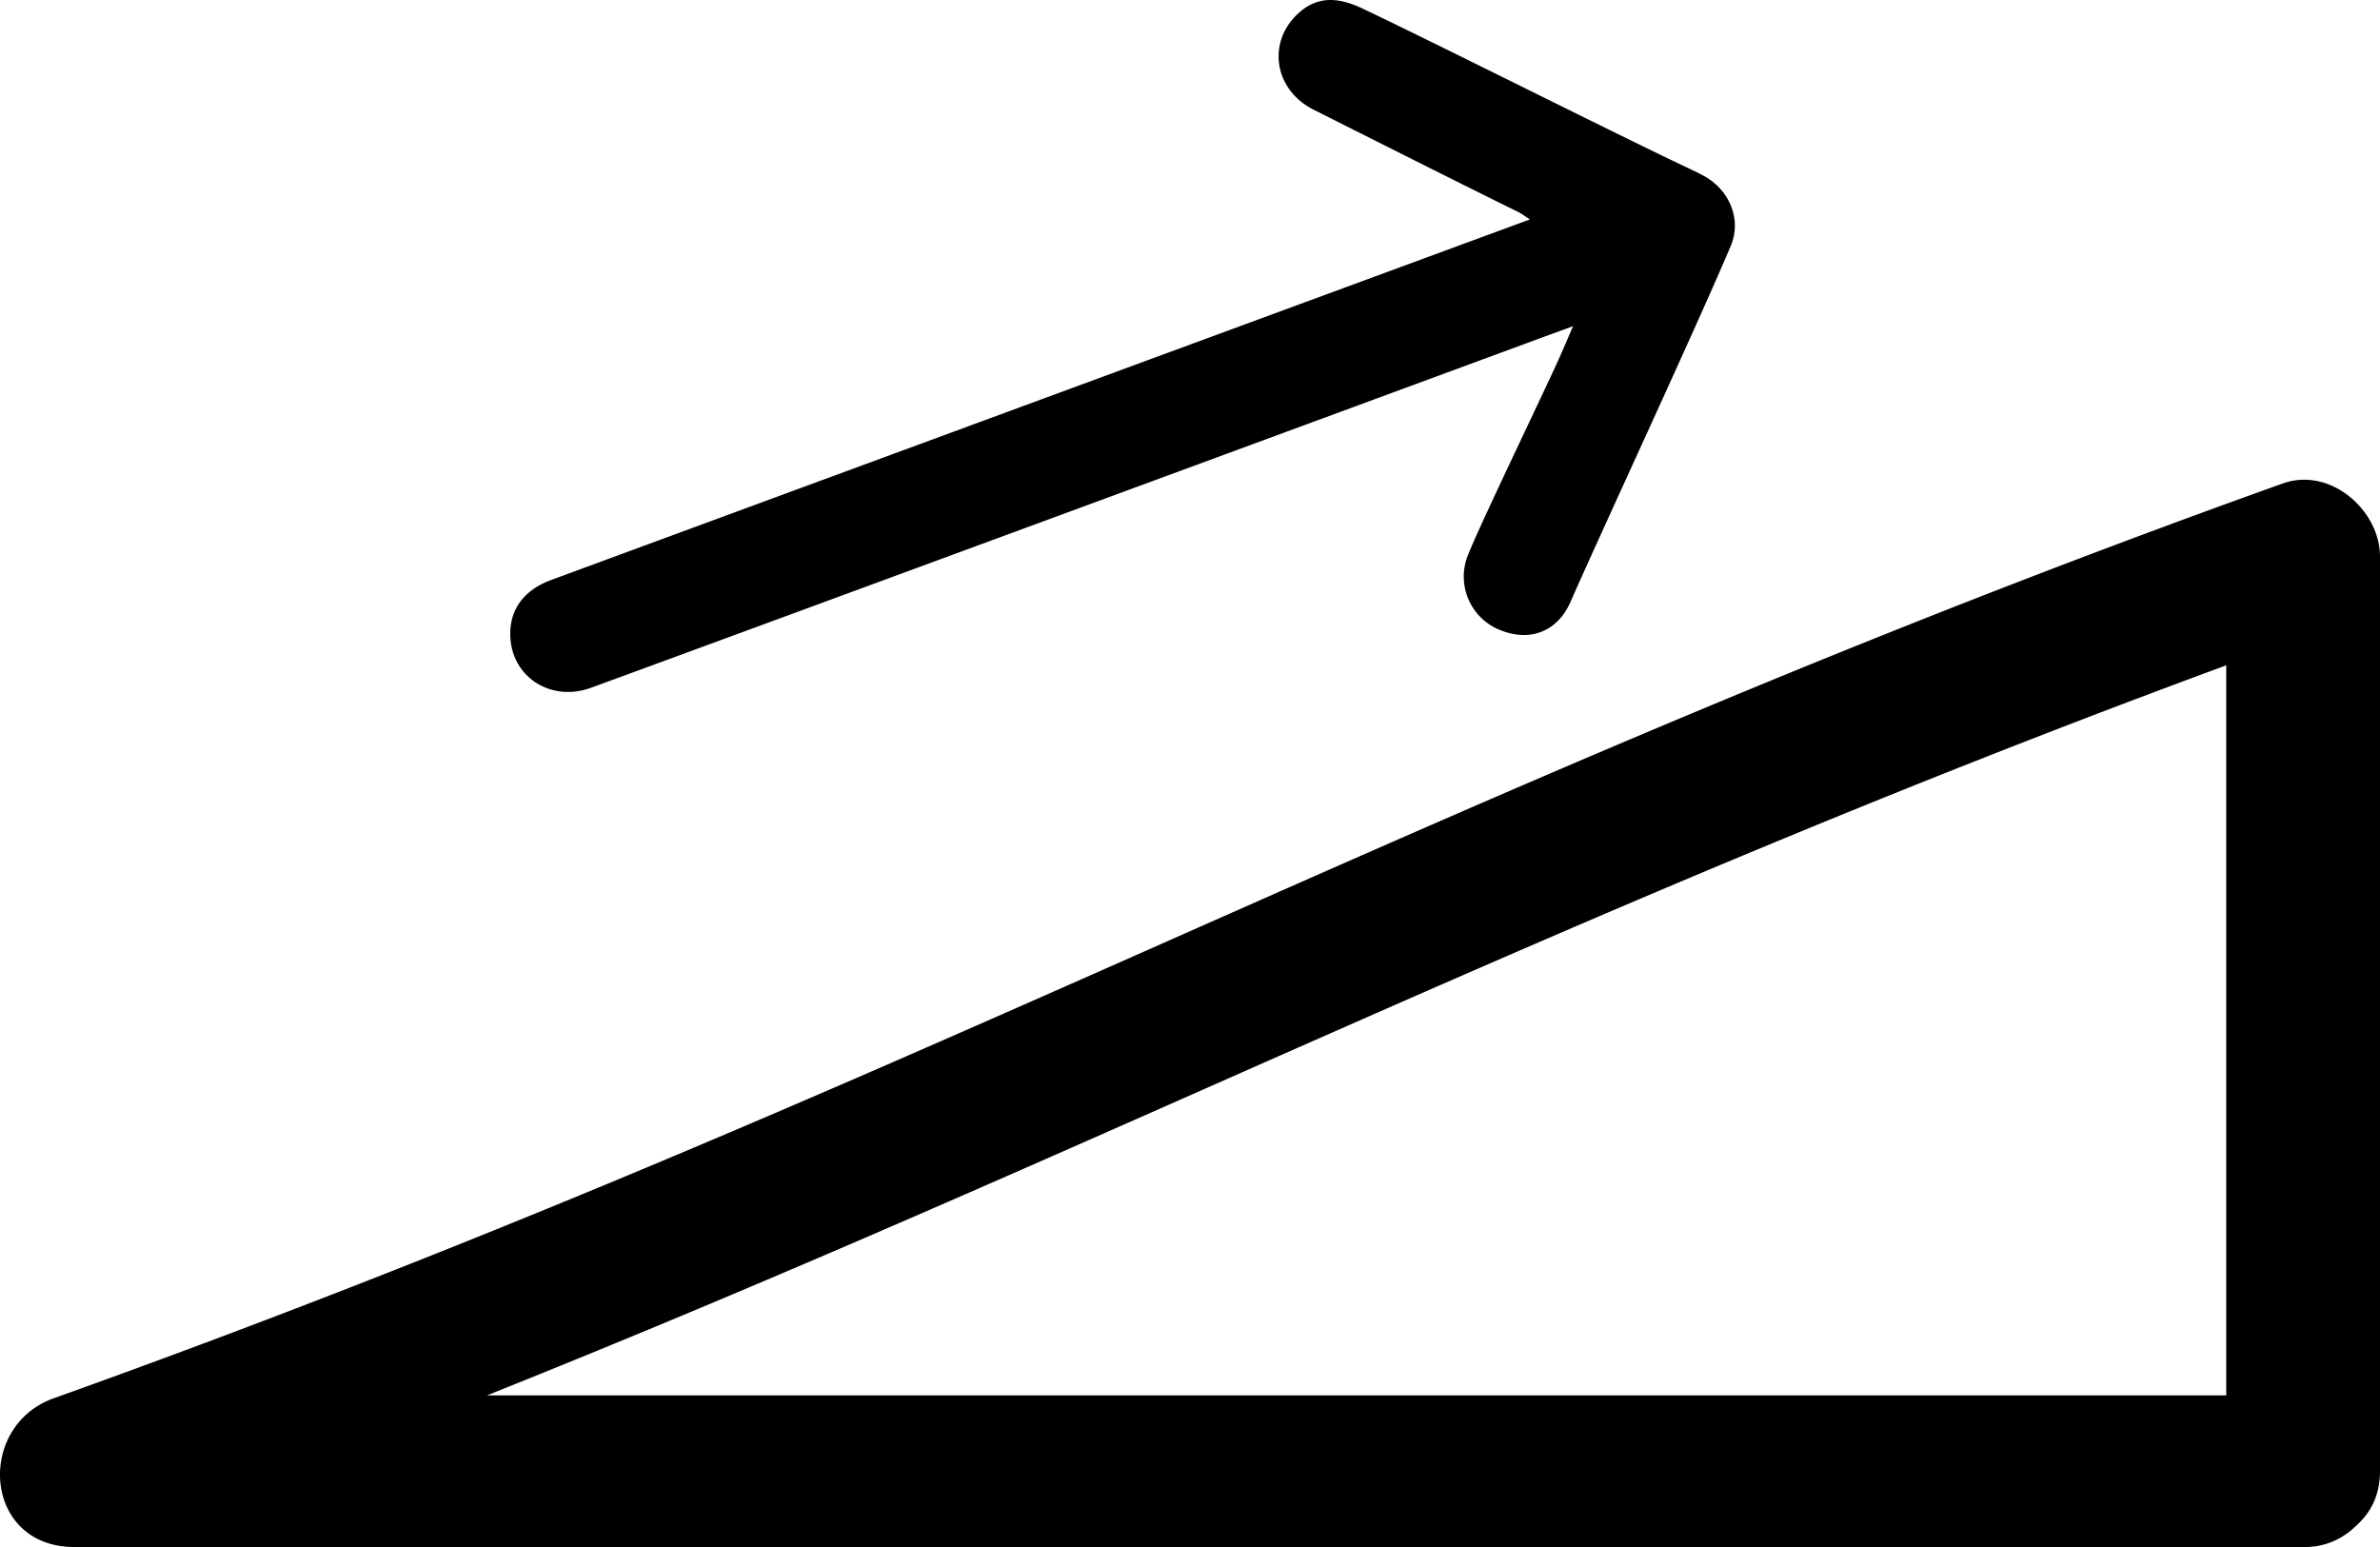
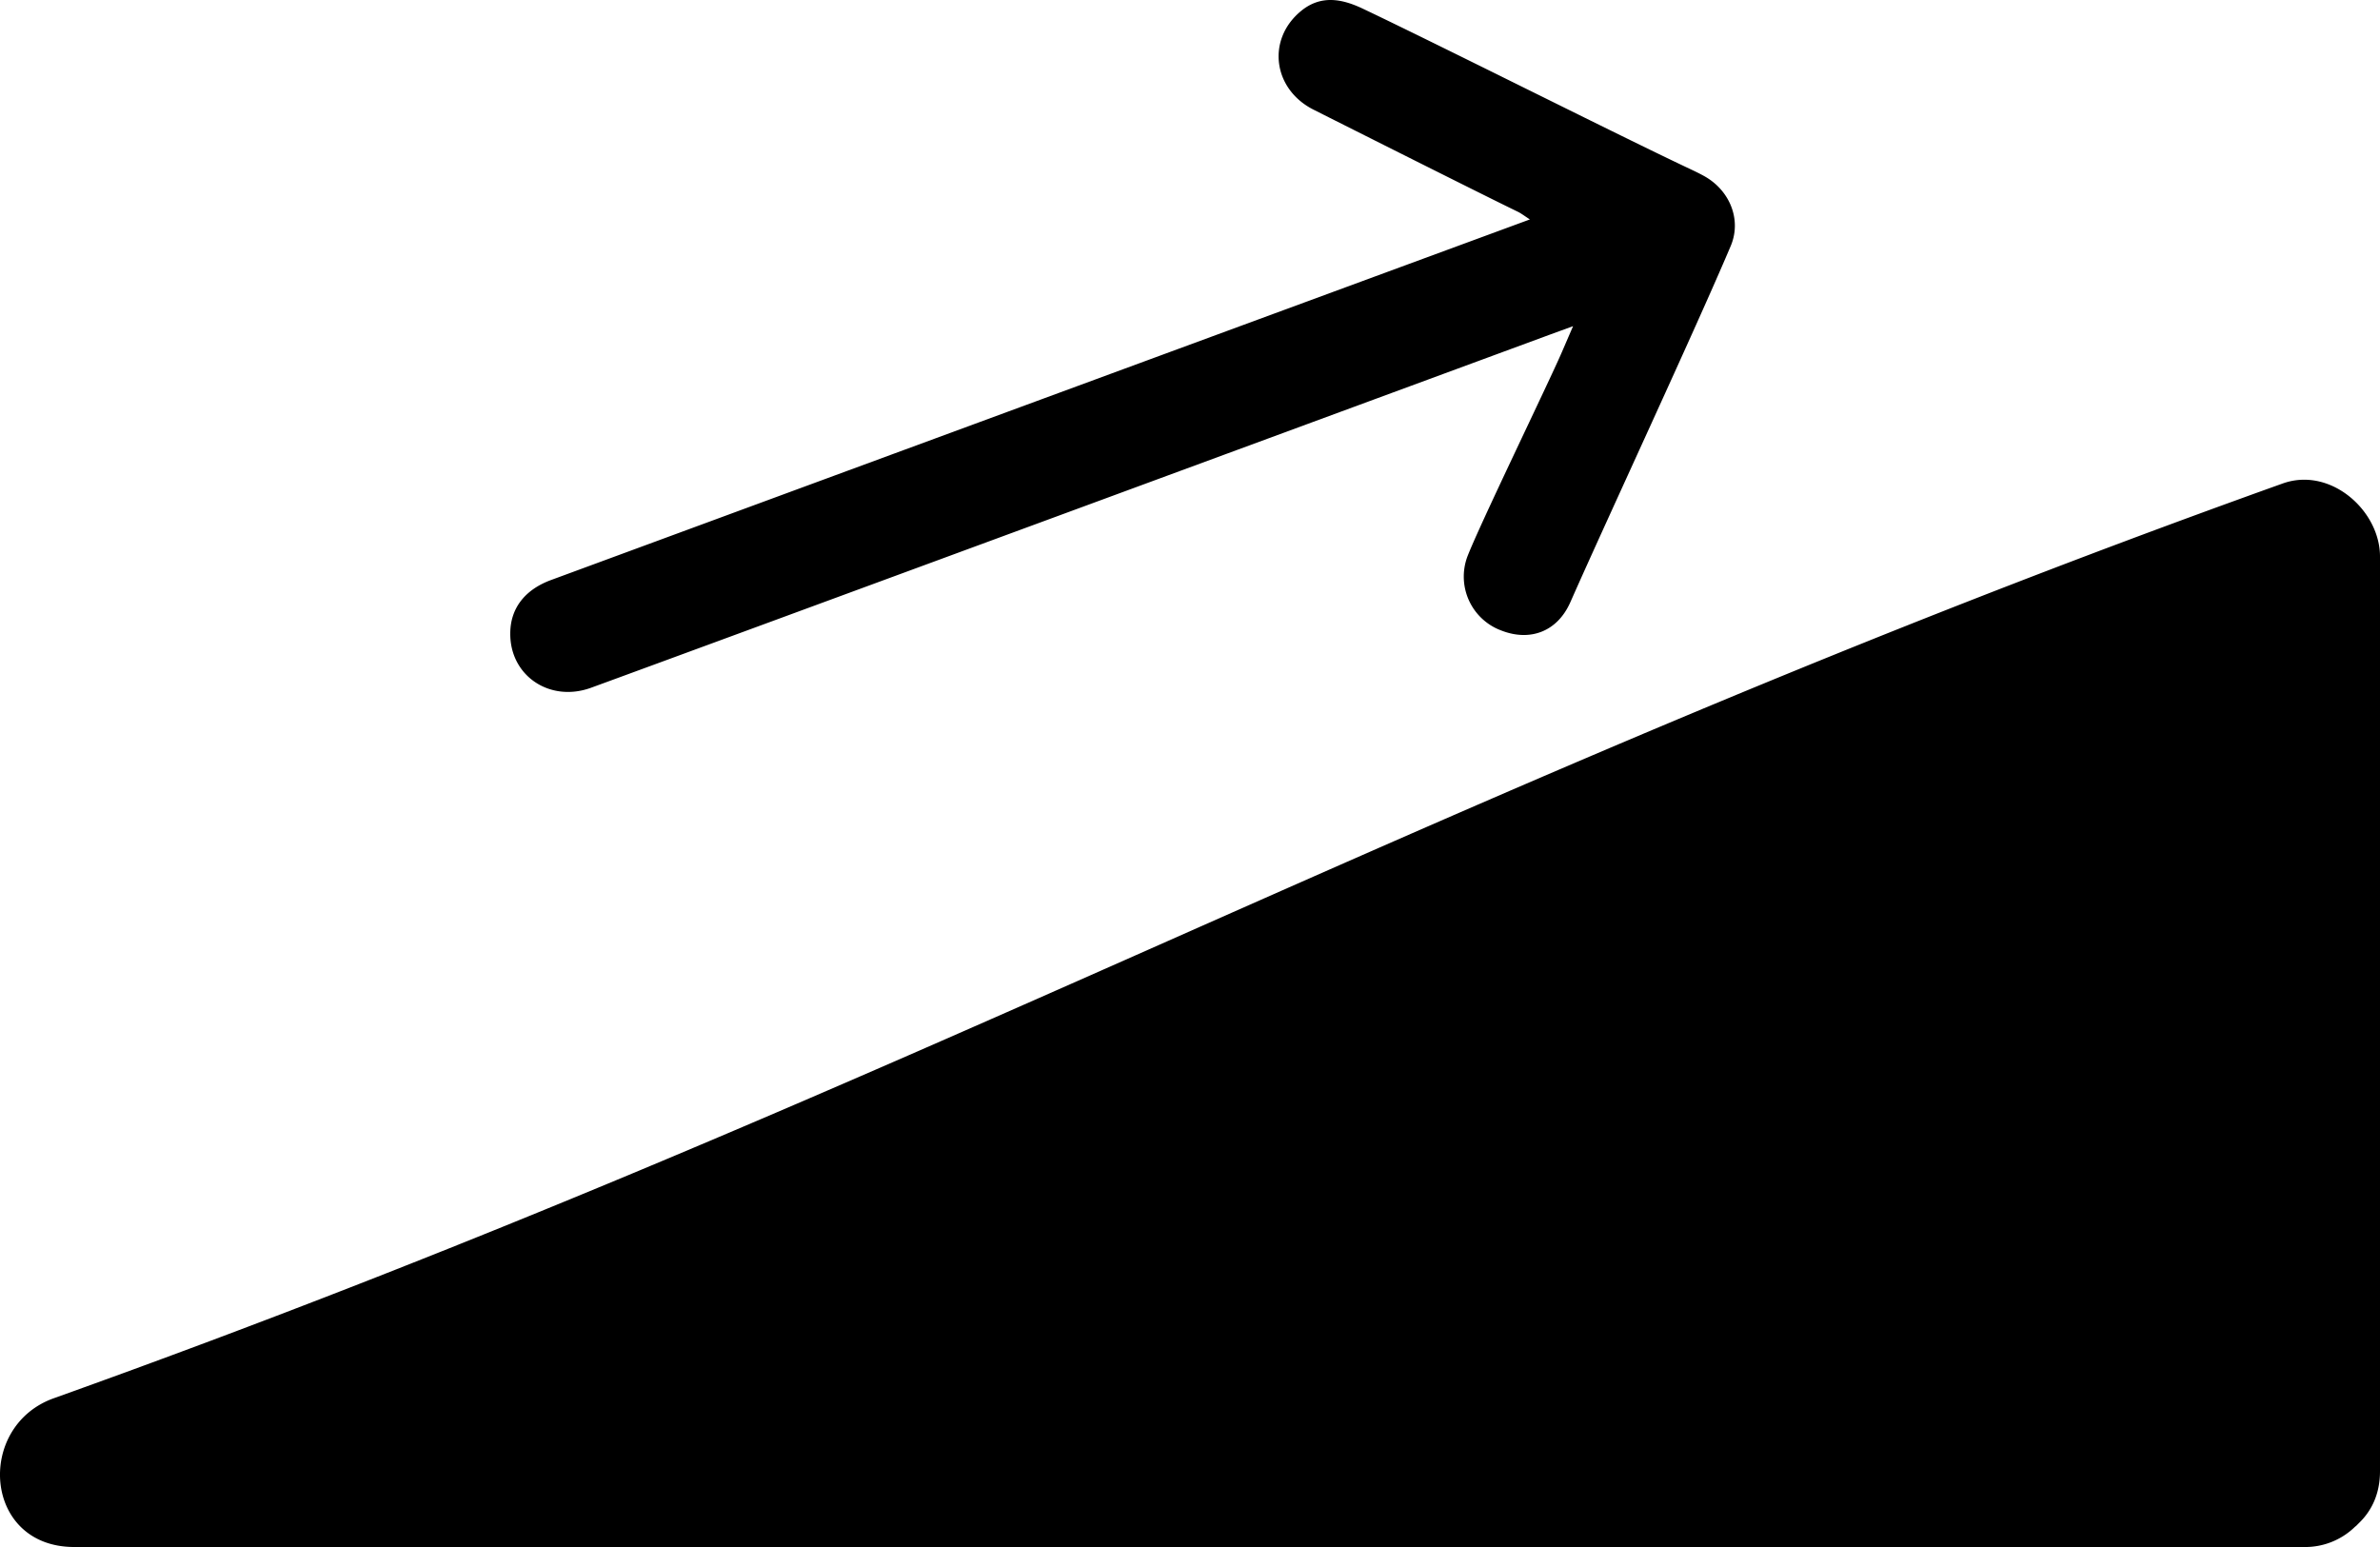
<svg xmlns="http://www.w3.org/2000/svg" viewBox="0 0 20 13">
-   <path fill="#000" fill-rule="evenodd" d="M19.182 4.063c.401-.144.818.227.818.614v7.686c0 .19-.07.332-.175.434l-.012.012c-.007.007-.014.015-.022.02a.6.6 0 01-.437.171H.624c-.766 0-.831-1.015-.172-1.25 7.162-2.563 11.569-5.125 18.73-7.687zm-.474 1.528C13.156 7.636 9.21 9.68 4.092 11.726h14.616zM10.93.095c.165-.138.341-.107.516-.025.597.283 2.081 1.029 2.678 1.313.064.031.13.06.192.094.218.118.323.368.227.592-.29.686-1.046 2.31-1.347 2.992-.11.248-.339.332-.581.237a.483.483 0 01-.284-.621c.101-.263.682-1.459.794-1.718l.094-.218-.192.07c-.96.354-7.098 2.617-8.059 2.968-.347.127-.683-.1-.68-.456 0-.208.12-.367.343-.449a26015.768 26015.768 0 018.225-3.03c-.046-.03-.074-.052-.106-.067-.275-.133-1.441-.719-1.713-.856-.341-.173-.393-.588-.107-.826z" />
+   <path fill="#000" fill-rule="evenodd" d="M19.182 4.063c.401-.144.818.227.818.614v7.686c0 .19-.07.332-.175.434l-.012.012c-.007.007-.014.015-.022.02a.6.6 0 01-.437.171H.624c-.766 0-.831-1.015-.172-1.25 7.162-2.563 11.569-5.125 18.73-7.687zm-.474 1.528h14.616zM10.93.095c.165-.138.341-.107.516-.025.597.283 2.081 1.029 2.678 1.313.064.031.13.06.192.094.218.118.323.368.227.592-.29.686-1.046 2.31-1.347 2.992-.11.248-.339.332-.581.237a.483.483 0 01-.284-.621c.101-.263.682-1.459.794-1.718l.094-.218-.192.07c-.96.354-7.098 2.617-8.059 2.968-.347.127-.683-.1-.68-.456 0-.208.12-.367.343-.449a26015.768 26015.768 0 018.225-3.03c-.046-.03-.074-.052-.106-.067-.275-.133-1.441-.719-1.713-.856-.341-.173-.393-.588-.107-.826z" />
</svg>